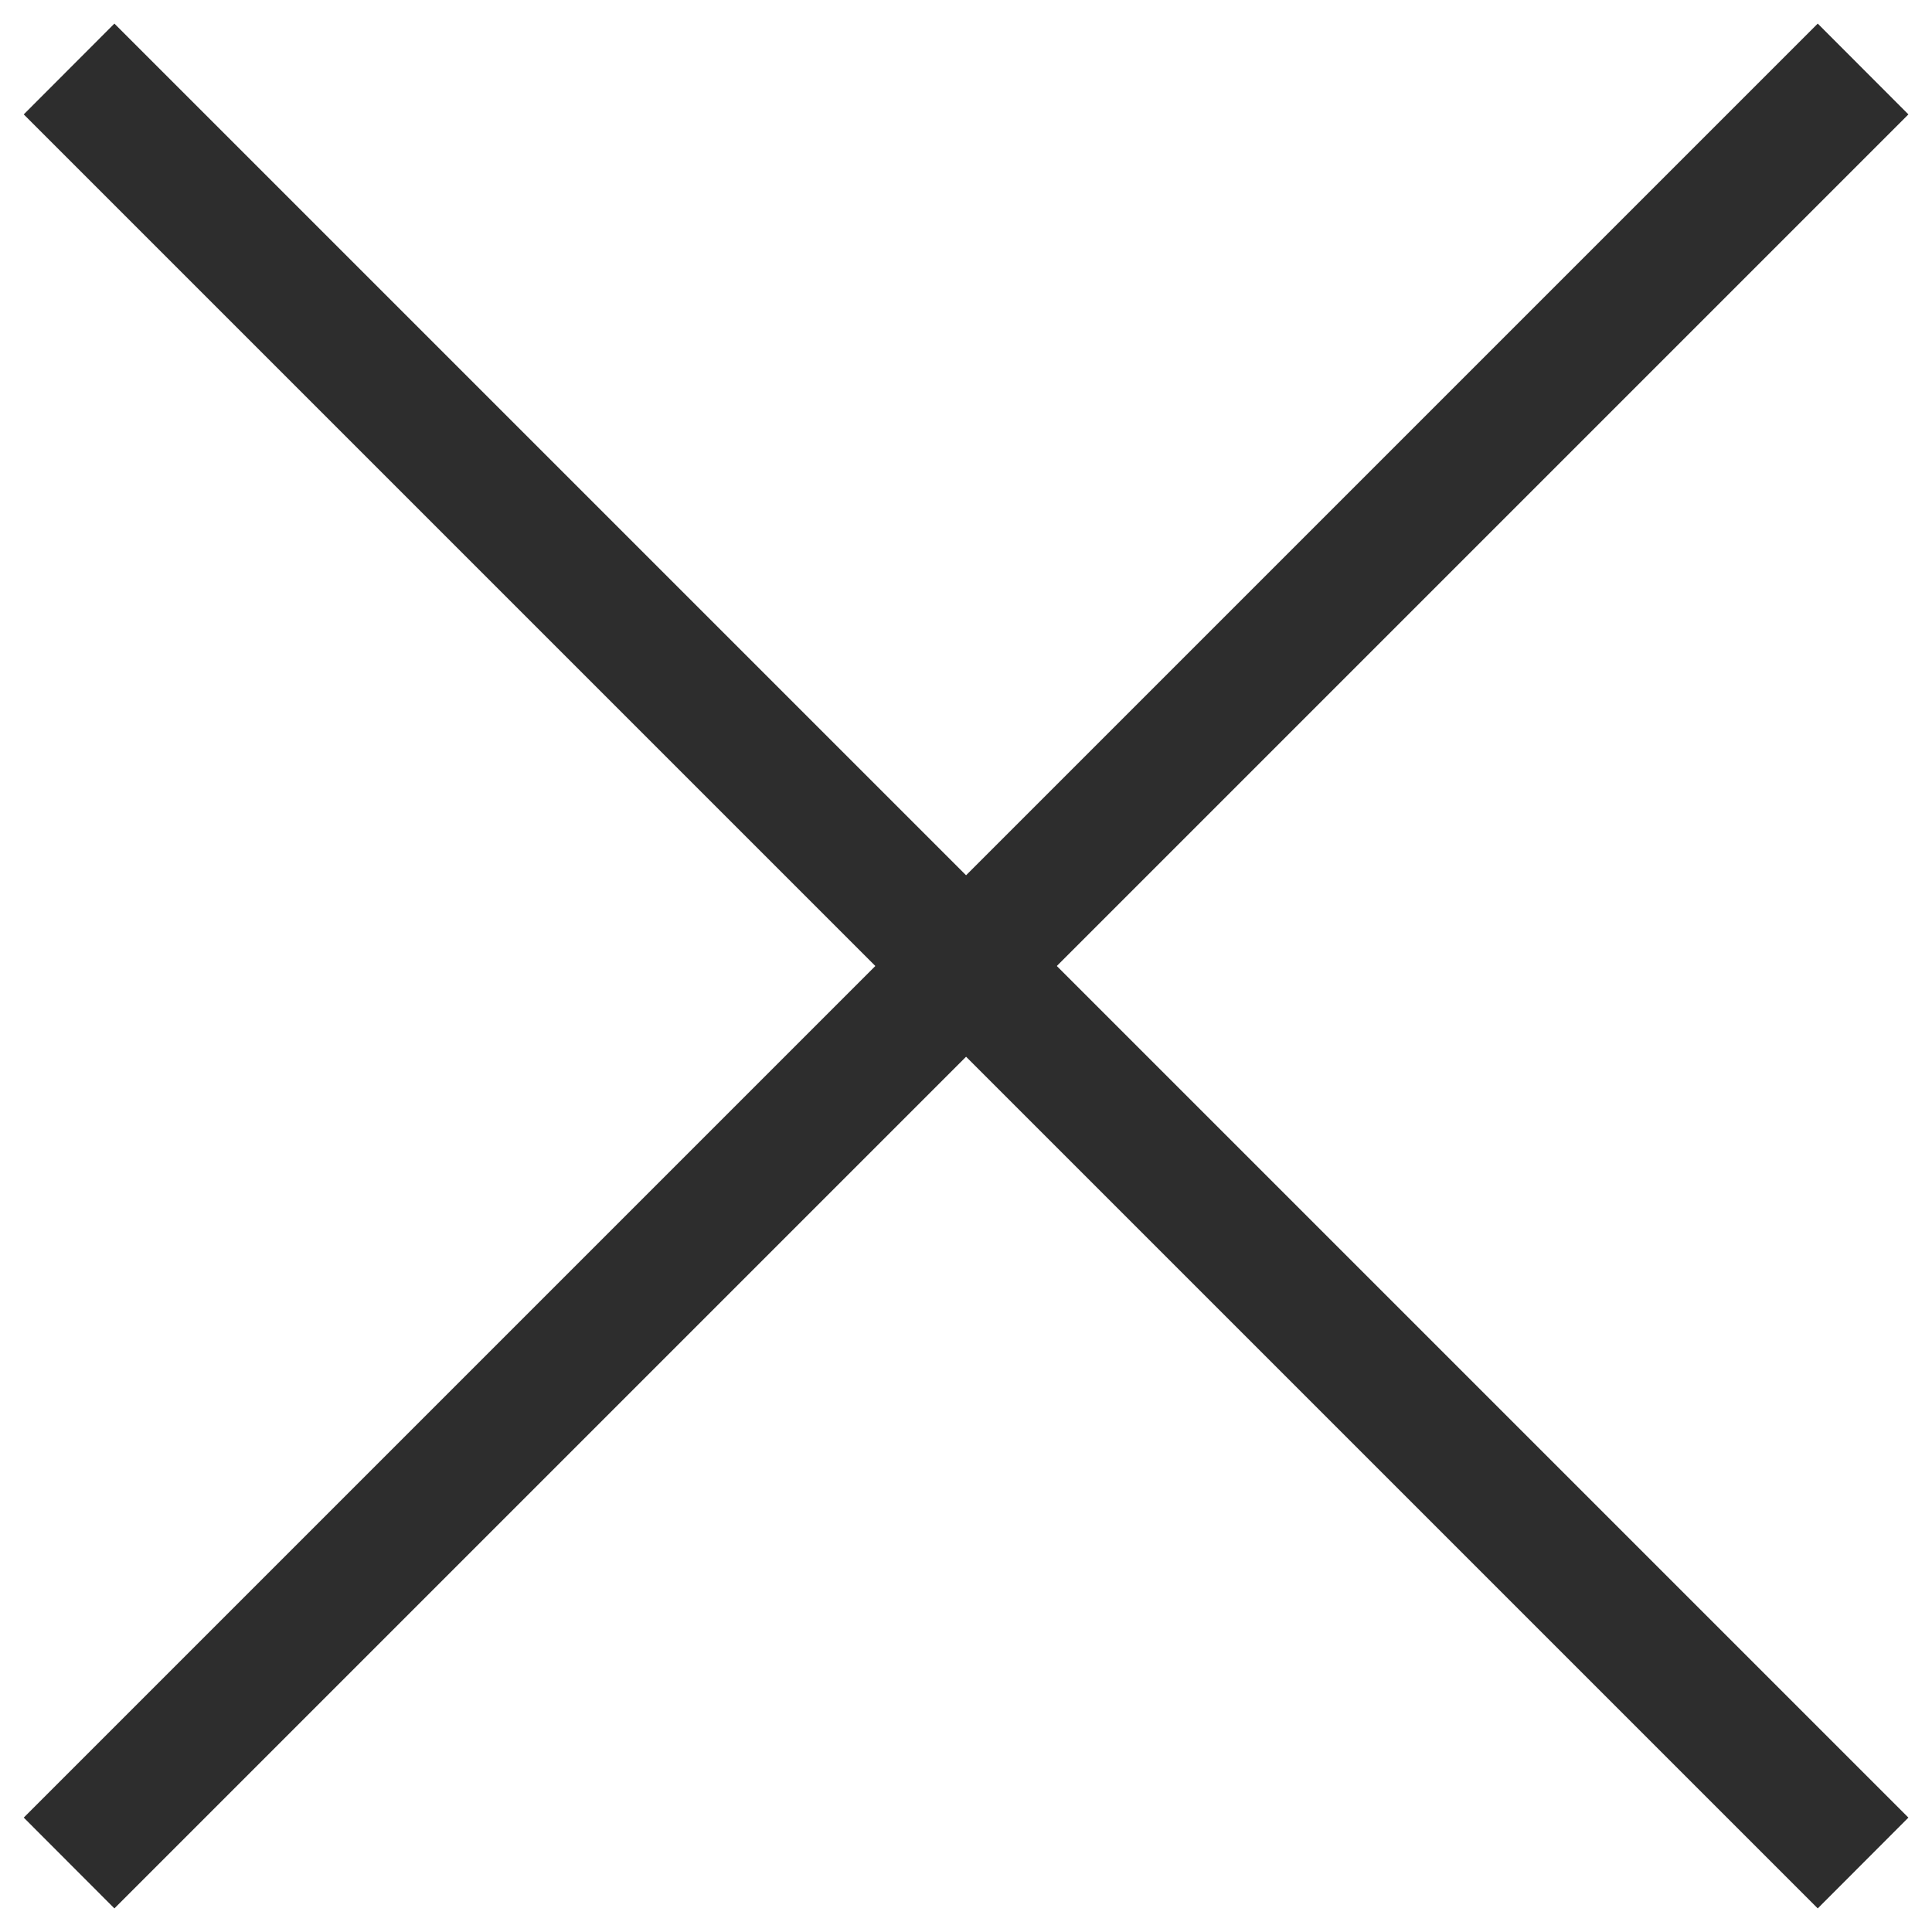
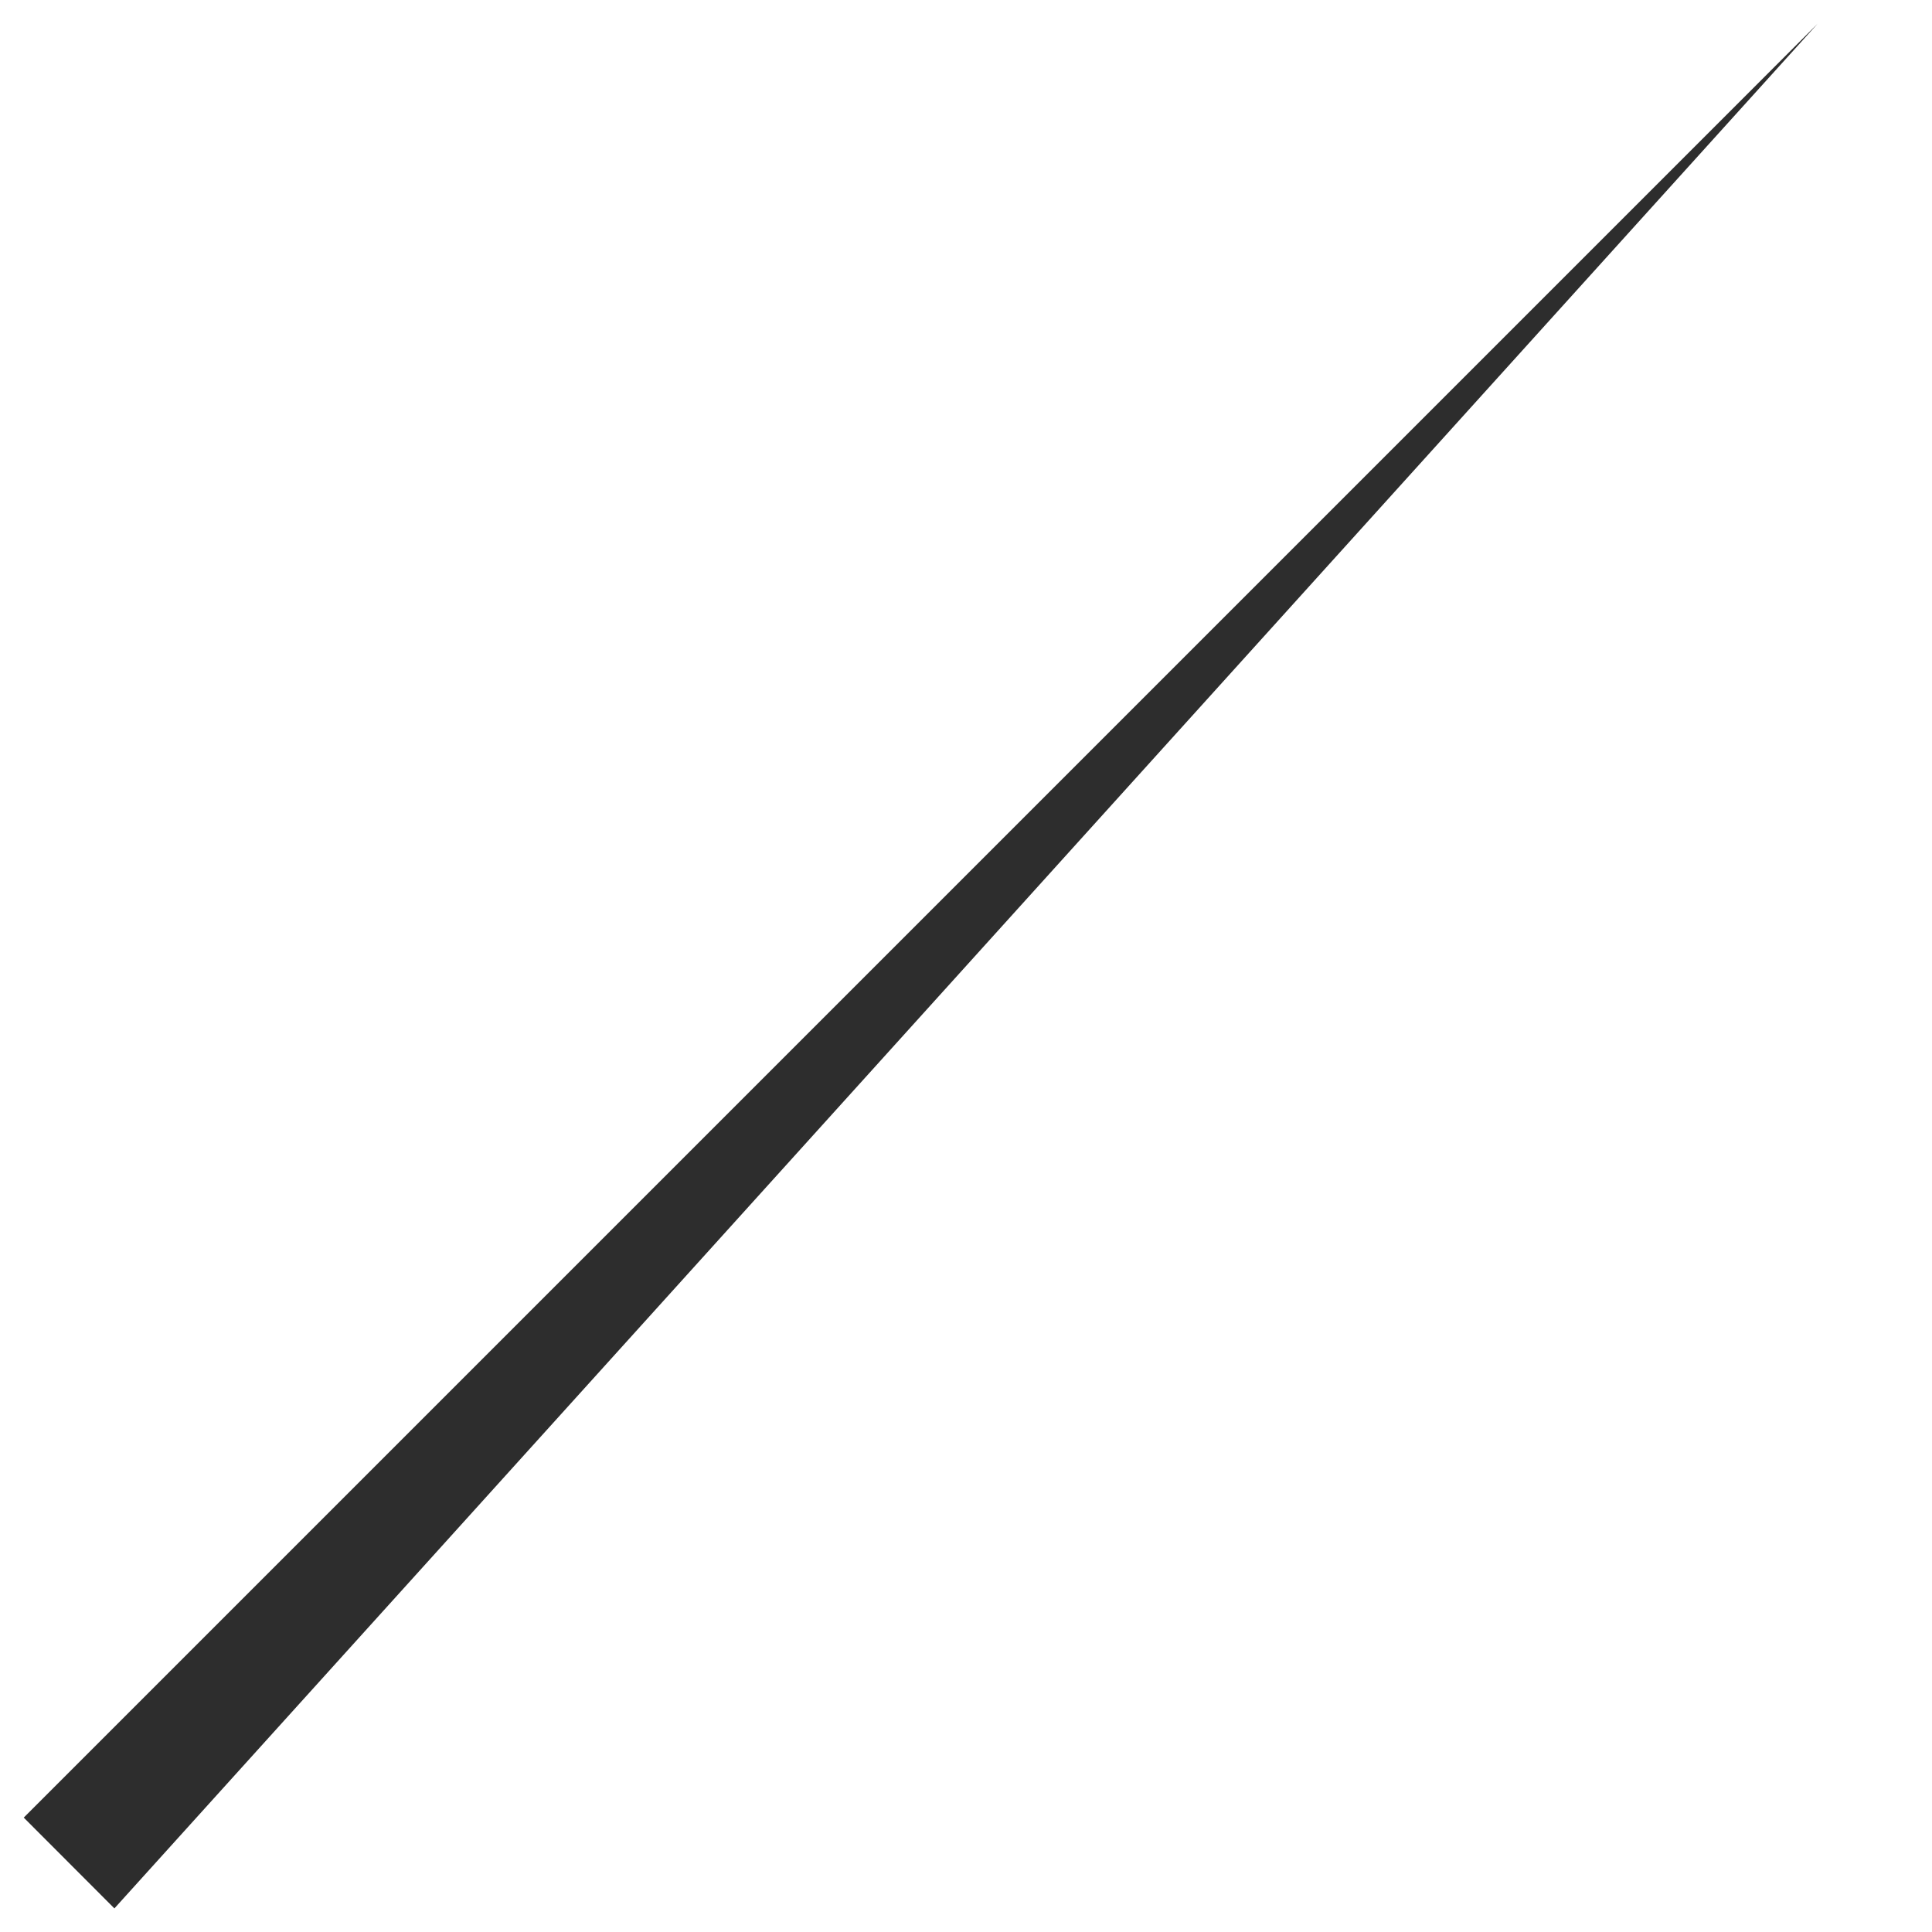
<svg xmlns="http://www.w3.org/2000/svg" width="28" height="28" viewBox="0 0 28 28" fill="none">
-   <path fill-rule="evenodd" clip-rule="evenodd" d="M1.658 27.658L0.344 26.342L26.344 0.342L27.658 1.658L1.658 27.658Z" fill="#2D2D2D" />
-   <path fill-rule="evenodd" clip-rule="evenodd" d="M26.344 27.658L0.344 1.658L1.658 0.342L27.658 26.342L26.344 27.658Z" fill="#2D2D2D" />
+   <path fill-rule="evenodd" clip-rule="evenodd" d="M1.658 27.658L0.344 26.342L26.344 0.342L1.658 27.658Z" fill="#2D2D2D" />
</svg>